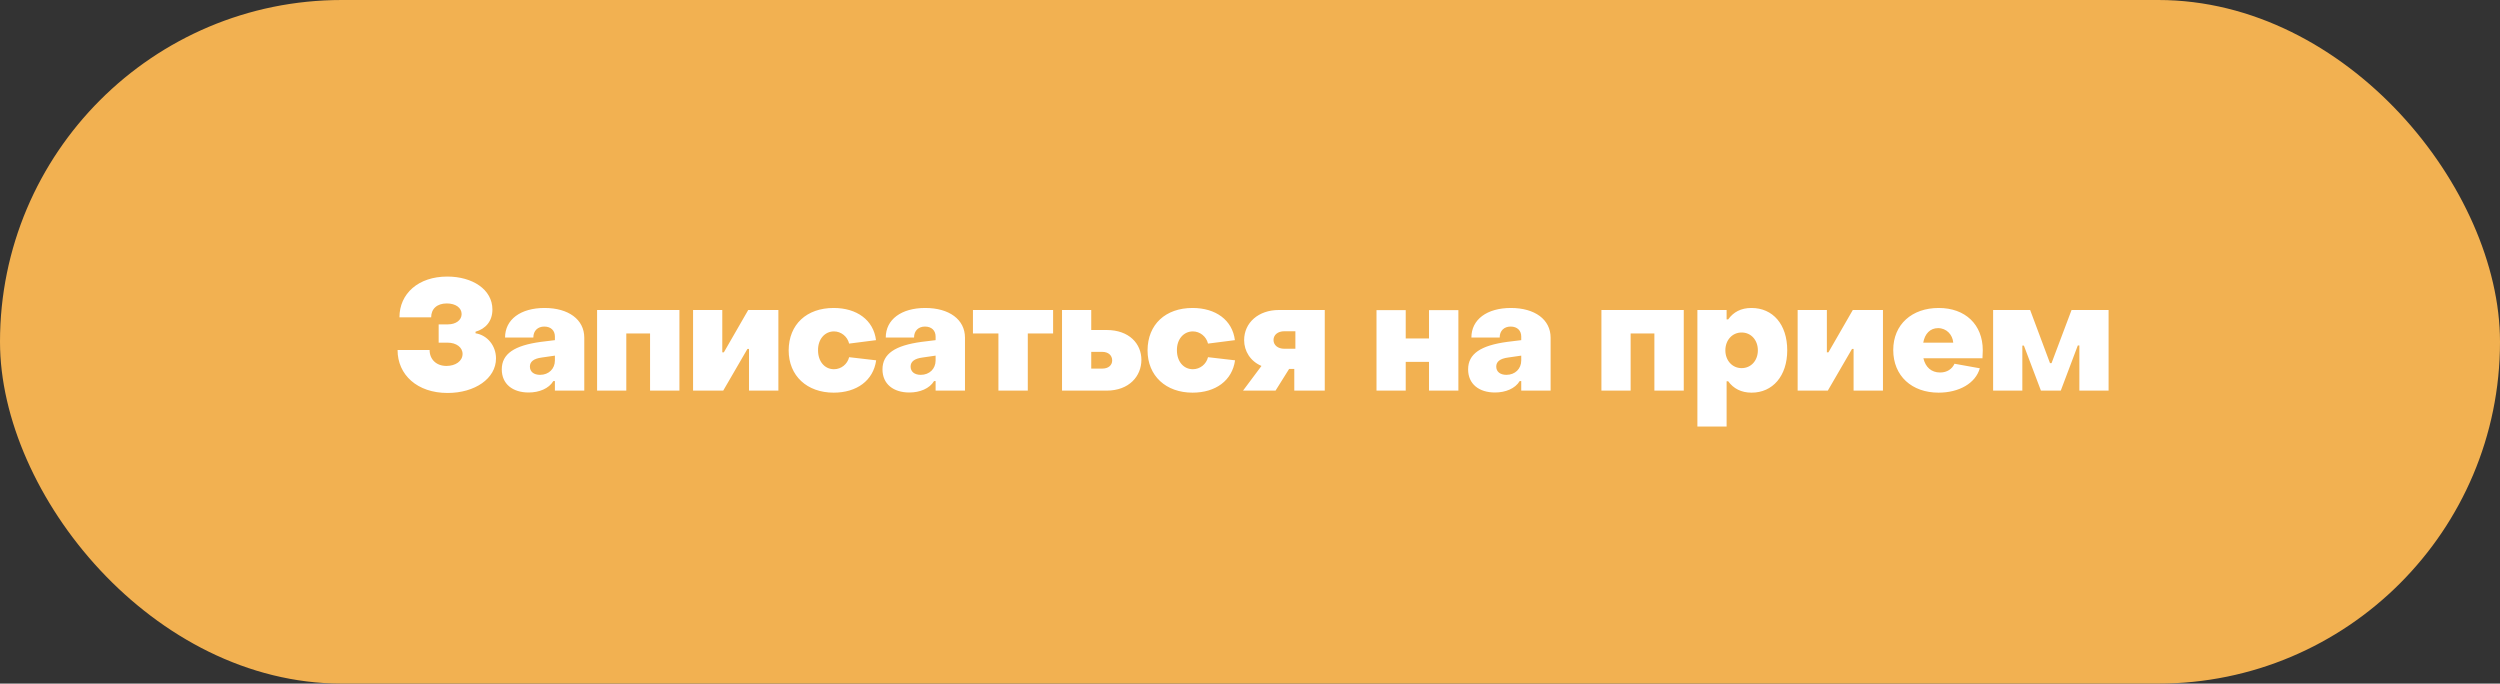
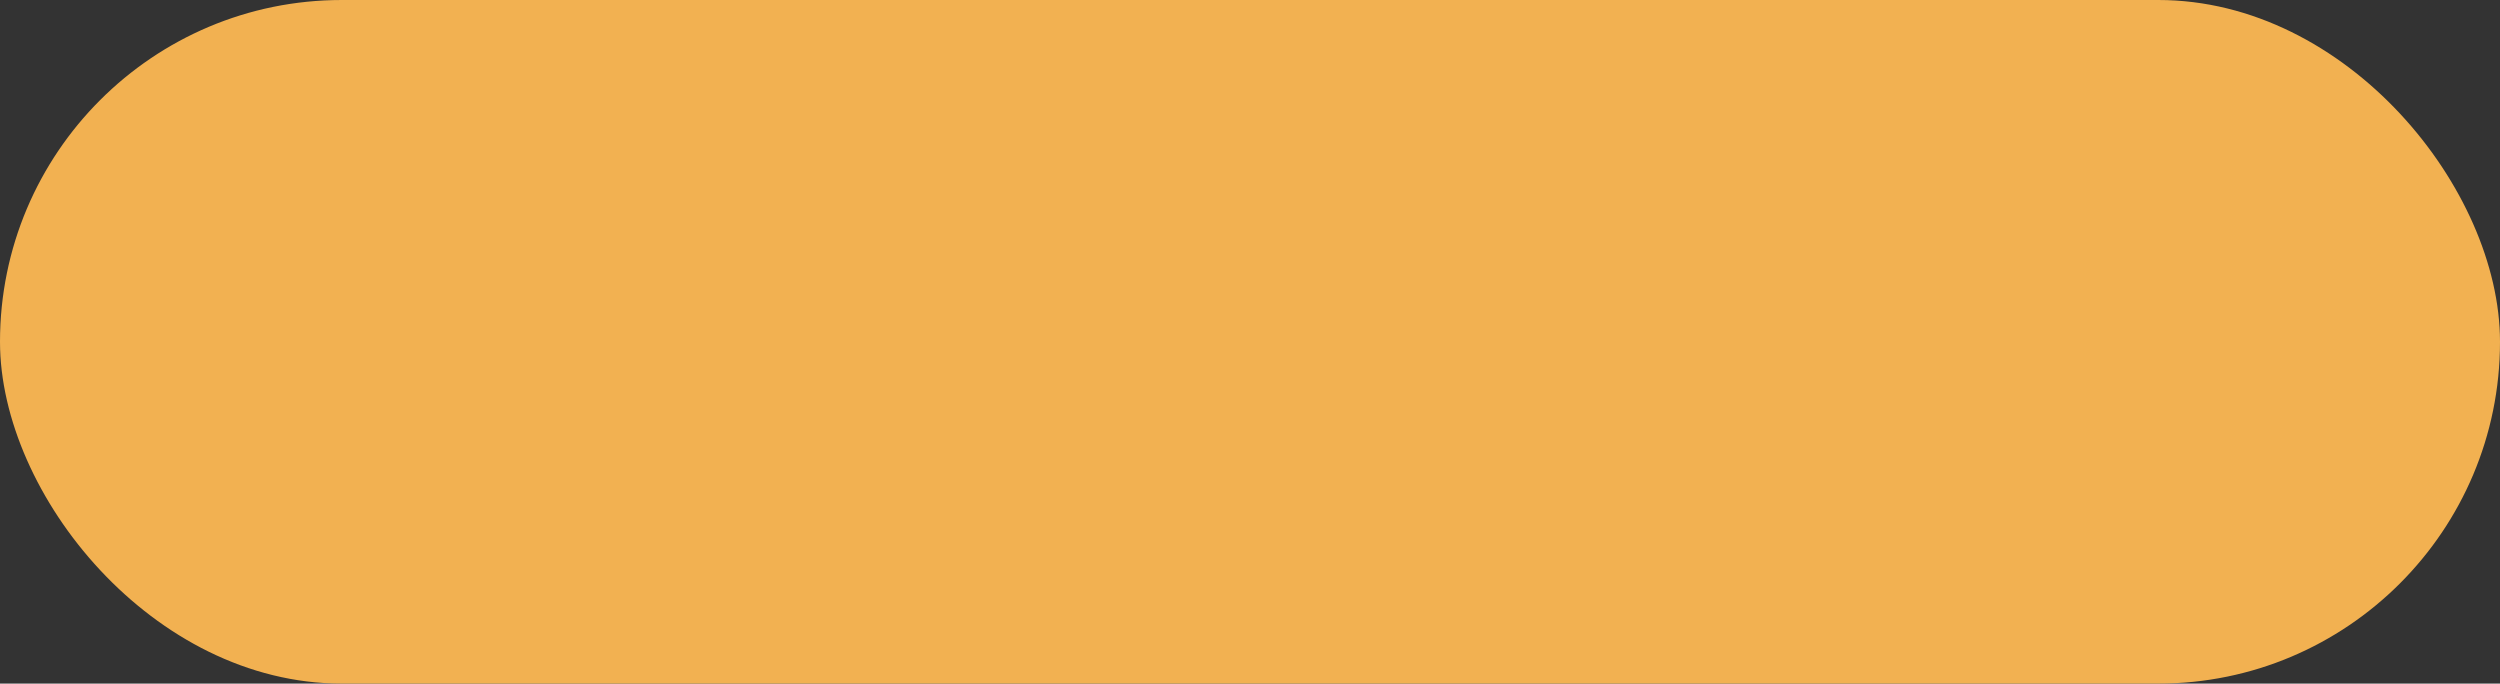
<svg xmlns="http://www.w3.org/2000/svg" width="256" height="70" viewBox="0 0 256 70" fill="none">
  <rect x="0" y="0" width="256" height="70" fill="#333333" stroke="none" />
  <rect width="256" height="70" rx="35" fill="#F2B151" />
-   <path d="M45.831 40.24C42.727 40.24 40.711 38.384 40.711 35.84H43.991C43.991 36.784 44.663 37.472 45.719 37.472C46.647 37.472 47.367 36.976 47.367 36.24C47.367 35.568 46.727 35.088 45.831 35.088H44.919V33.216H45.863C46.679 33.216 47.271 32.784 47.271 32.16C47.271 31.52 46.663 31.072 45.751 31.072C44.743 31.072 44.151 31.632 44.151 32.496H40.903C40.903 30.064 42.839 28.32 45.799 28.32C48.391 28.32 50.423 29.648 50.423 31.696C50.423 32.912 49.703 33.68 48.695 33.968V34.128C49.911 34.32 50.791 35.408 50.791 36.704C50.791 38.768 48.615 40.24 45.831 40.24ZM54.134 40.192C52.502 40.192 51.382 39.328 51.382 37.824C51.382 36.224 52.678 35.376 55.382 35.008L56.822 34.832V34.464C56.822 33.856 56.422 33.44 55.734 33.44C55.078 33.44 54.614 33.856 54.614 34.56H51.718C51.718 32.72 53.302 31.536 55.766 31.536C58.214 31.536 59.83 32.72 59.83 34.576V40H56.822V39.024H56.662C56.198 39.792 55.206 40.192 54.134 40.192ZM55.302 38.384C56.198 38.384 56.822 37.76 56.822 36.912V36.416L55.494 36.608C54.614 36.72 54.262 37.056 54.262 37.536C54.262 38.048 54.646 38.384 55.302 38.384ZM61.142 40V31.744H69.573V40H66.566V34.144H64.133V40H61.142ZM70.97 40V31.744H73.962V36.08H74.122L76.618 31.744H79.706V40H76.698V35.728H76.538L74.058 40H70.97ZM85.367 40.208C82.647 40.208 80.759 38.496 80.759 35.872C80.775 33.216 82.599 31.536 85.367 31.536C87.735 31.536 89.447 32.768 89.703 34.832L86.951 35.184C86.775 34.448 86.119 33.936 85.399 33.936C84.455 33.936 83.751 34.736 83.767 35.872C83.767 37.008 84.439 37.808 85.399 37.808C86.135 37.808 86.775 37.296 86.951 36.576L89.719 36.896C89.431 38.976 87.719 40.208 85.367 40.208ZM93.118 40.192C91.486 40.192 90.366 39.328 90.366 37.824C90.366 36.224 91.662 35.376 94.366 35.008L95.806 34.832V34.464C95.806 33.856 95.406 33.44 94.718 33.44C94.062 33.44 93.598 33.856 93.598 34.56H90.702C90.702 32.72 92.286 31.536 94.75 31.536C97.198 31.536 98.814 32.72 98.814 34.576V40H95.806V39.024H95.646C95.182 39.792 94.19 40.192 93.118 40.192ZM94.286 38.384C95.182 38.384 95.806 37.76 95.806 36.912V36.416L94.478 36.608C93.598 36.72 93.246 37.056 93.246 37.536C93.246 38.048 93.63 38.384 94.286 38.384ZM102.238 40V34.144H99.63V31.744H107.838V34.144H105.246V40H102.238ZM108.751 40V31.744H111.743V33.792H113.311C115.647 33.792 116.879 35.216 116.879 36.848C116.879 38.496 115.647 40 113.311 40H108.751ZM111.743 37.744H112.879C113.487 37.744 113.887 37.408 113.887 36.912C113.887 36.384 113.487 36.032 112.879 36.032H111.743V37.744ZM122.117 40.208C119.397 40.208 117.509 38.496 117.509 35.872C117.525 33.216 119.349 31.536 122.117 31.536C124.485 31.536 126.197 32.768 126.453 34.832L123.701 35.184C123.525 34.448 122.869 33.936 122.149 33.936C121.205 33.936 120.501 34.736 120.517 35.872C120.517 37.008 121.189 37.808 122.149 37.808C122.885 37.808 123.525 37.296 123.701 36.576L126.469 36.896C126.181 38.976 124.469 40.208 122.117 40.208ZM127.287 40L129.175 37.472C128.039 36.992 127.399 35.952 127.399 34.832C127.399 33.04 128.871 31.744 130.951 31.744H135.655V40H132.535V37.776H132.007L130.615 40H127.287ZM131.511 35.712H132.647V33.92H131.511C130.855 33.92 130.407 34.288 130.407 34.816C130.407 35.344 130.855 35.712 131.511 35.712ZM140.954 40V31.76H143.946V34.656H146.33V31.76H149.338V40H146.33V37.056H143.946V40H140.954ZM153.087 40.192C151.455 40.192 150.335 39.328 150.335 37.824C150.335 36.224 151.631 35.376 154.335 35.008L155.775 34.832V34.464C155.775 33.856 155.375 33.44 154.687 33.44C154.031 33.44 153.567 33.856 153.567 34.56H150.671C150.671 32.72 152.255 31.536 154.719 31.536C157.167 31.536 158.783 32.72 158.783 34.576V40H155.775V39.024H155.615C155.151 39.792 154.159 40.192 153.087 40.192ZM154.255 38.384C155.151 38.384 155.775 37.76 155.775 36.912V36.416L154.447 36.608C153.567 36.72 153.215 37.056 153.215 37.536C153.215 38.048 153.599 38.384 154.255 38.384ZM163.985 40V31.744H172.417V40H169.409V34.144H166.977V40H163.985ZM179.349 31.536C181.541 31.536 183.013 33.216 183.013 35.872C183.013 38.496 181.525 40.208 179.365 40.208C178.309 40.208 177.509 39.792 176.965 39.04H176.805V43.68H173.813V31.744H176.805V32.704H176.965C177.509 31.952 178.277 31.536 179.349 31.536ZM178.341 34.048C177.381 34.048 176.677 34.832 176.677 35.872C176.677 36.912 177.381 37.696 178.341 37.696C179.317 37.696 180.005 36.912 180.005 35.872C180.005 34.832 179.317 34.048 178.341 34.048ZM184.079 40V31.744H187.071V36.08H187.231L189.727 31.744H192.815V40H189.807V35.728H189.647L187.167 40H184.079ZM198.508 40.208C195.772 40.208 193.868 38.496 193.868 35.84C193.868 33.216 195.788 31.536 198.524 31.536C201.244 31.536 203.036 33.232 203.036 35.872C203.036 36.112 203.02 36.528 203.004 36.688H196.956C197.164 37.584 197.756 38.144 198.668 38.144C199.388 38.144 199.9 37.776 200.14 37.248L202.732 37.712C202.3 39.248 200.604 40.208 198.508 40.208ZM196.94 35.088H200.012C199.948 34.272 199.324 33.6 198.46 33.6C197.644 33.6 197.1 34.176 196.94 35.088ZM204.095 40V31.744H207.887L209.919 37.184H210.079L212.127 31.744H215.919V40H212.927V35.376H212.767L211.023 40H208.991L207.247 35.392H207.087V40H204.095Z" fill="white" />
</svg>